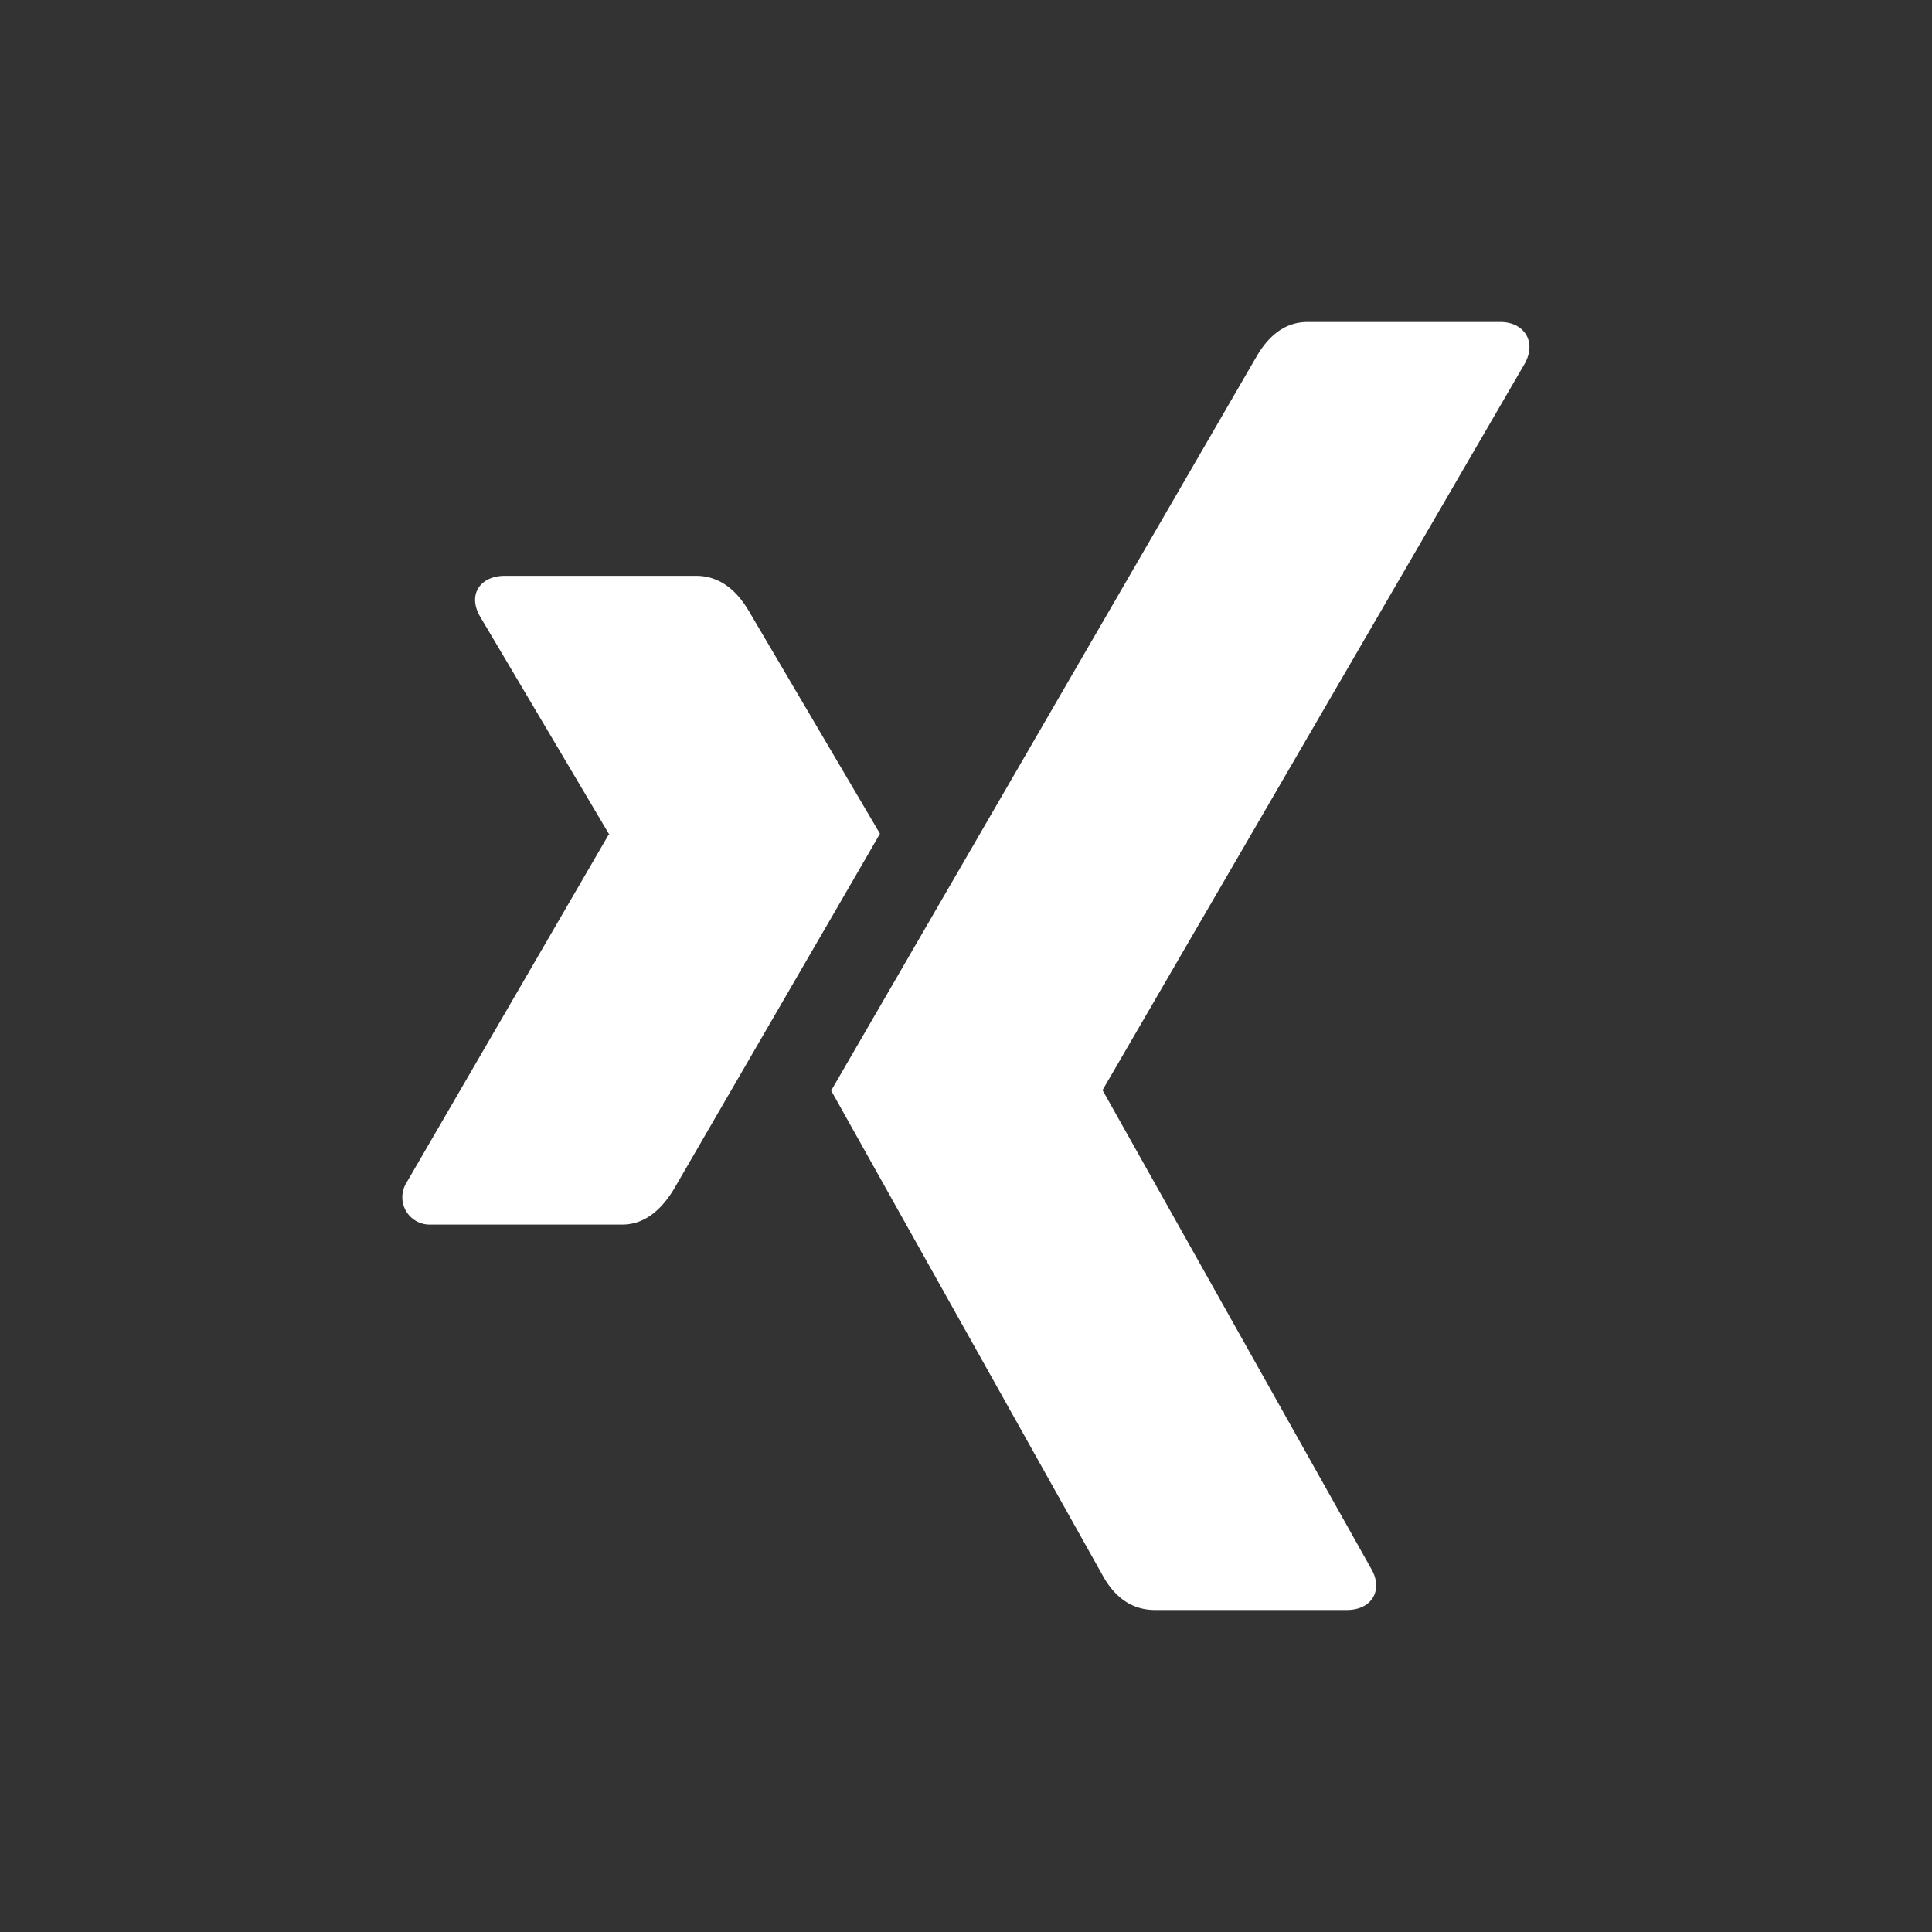
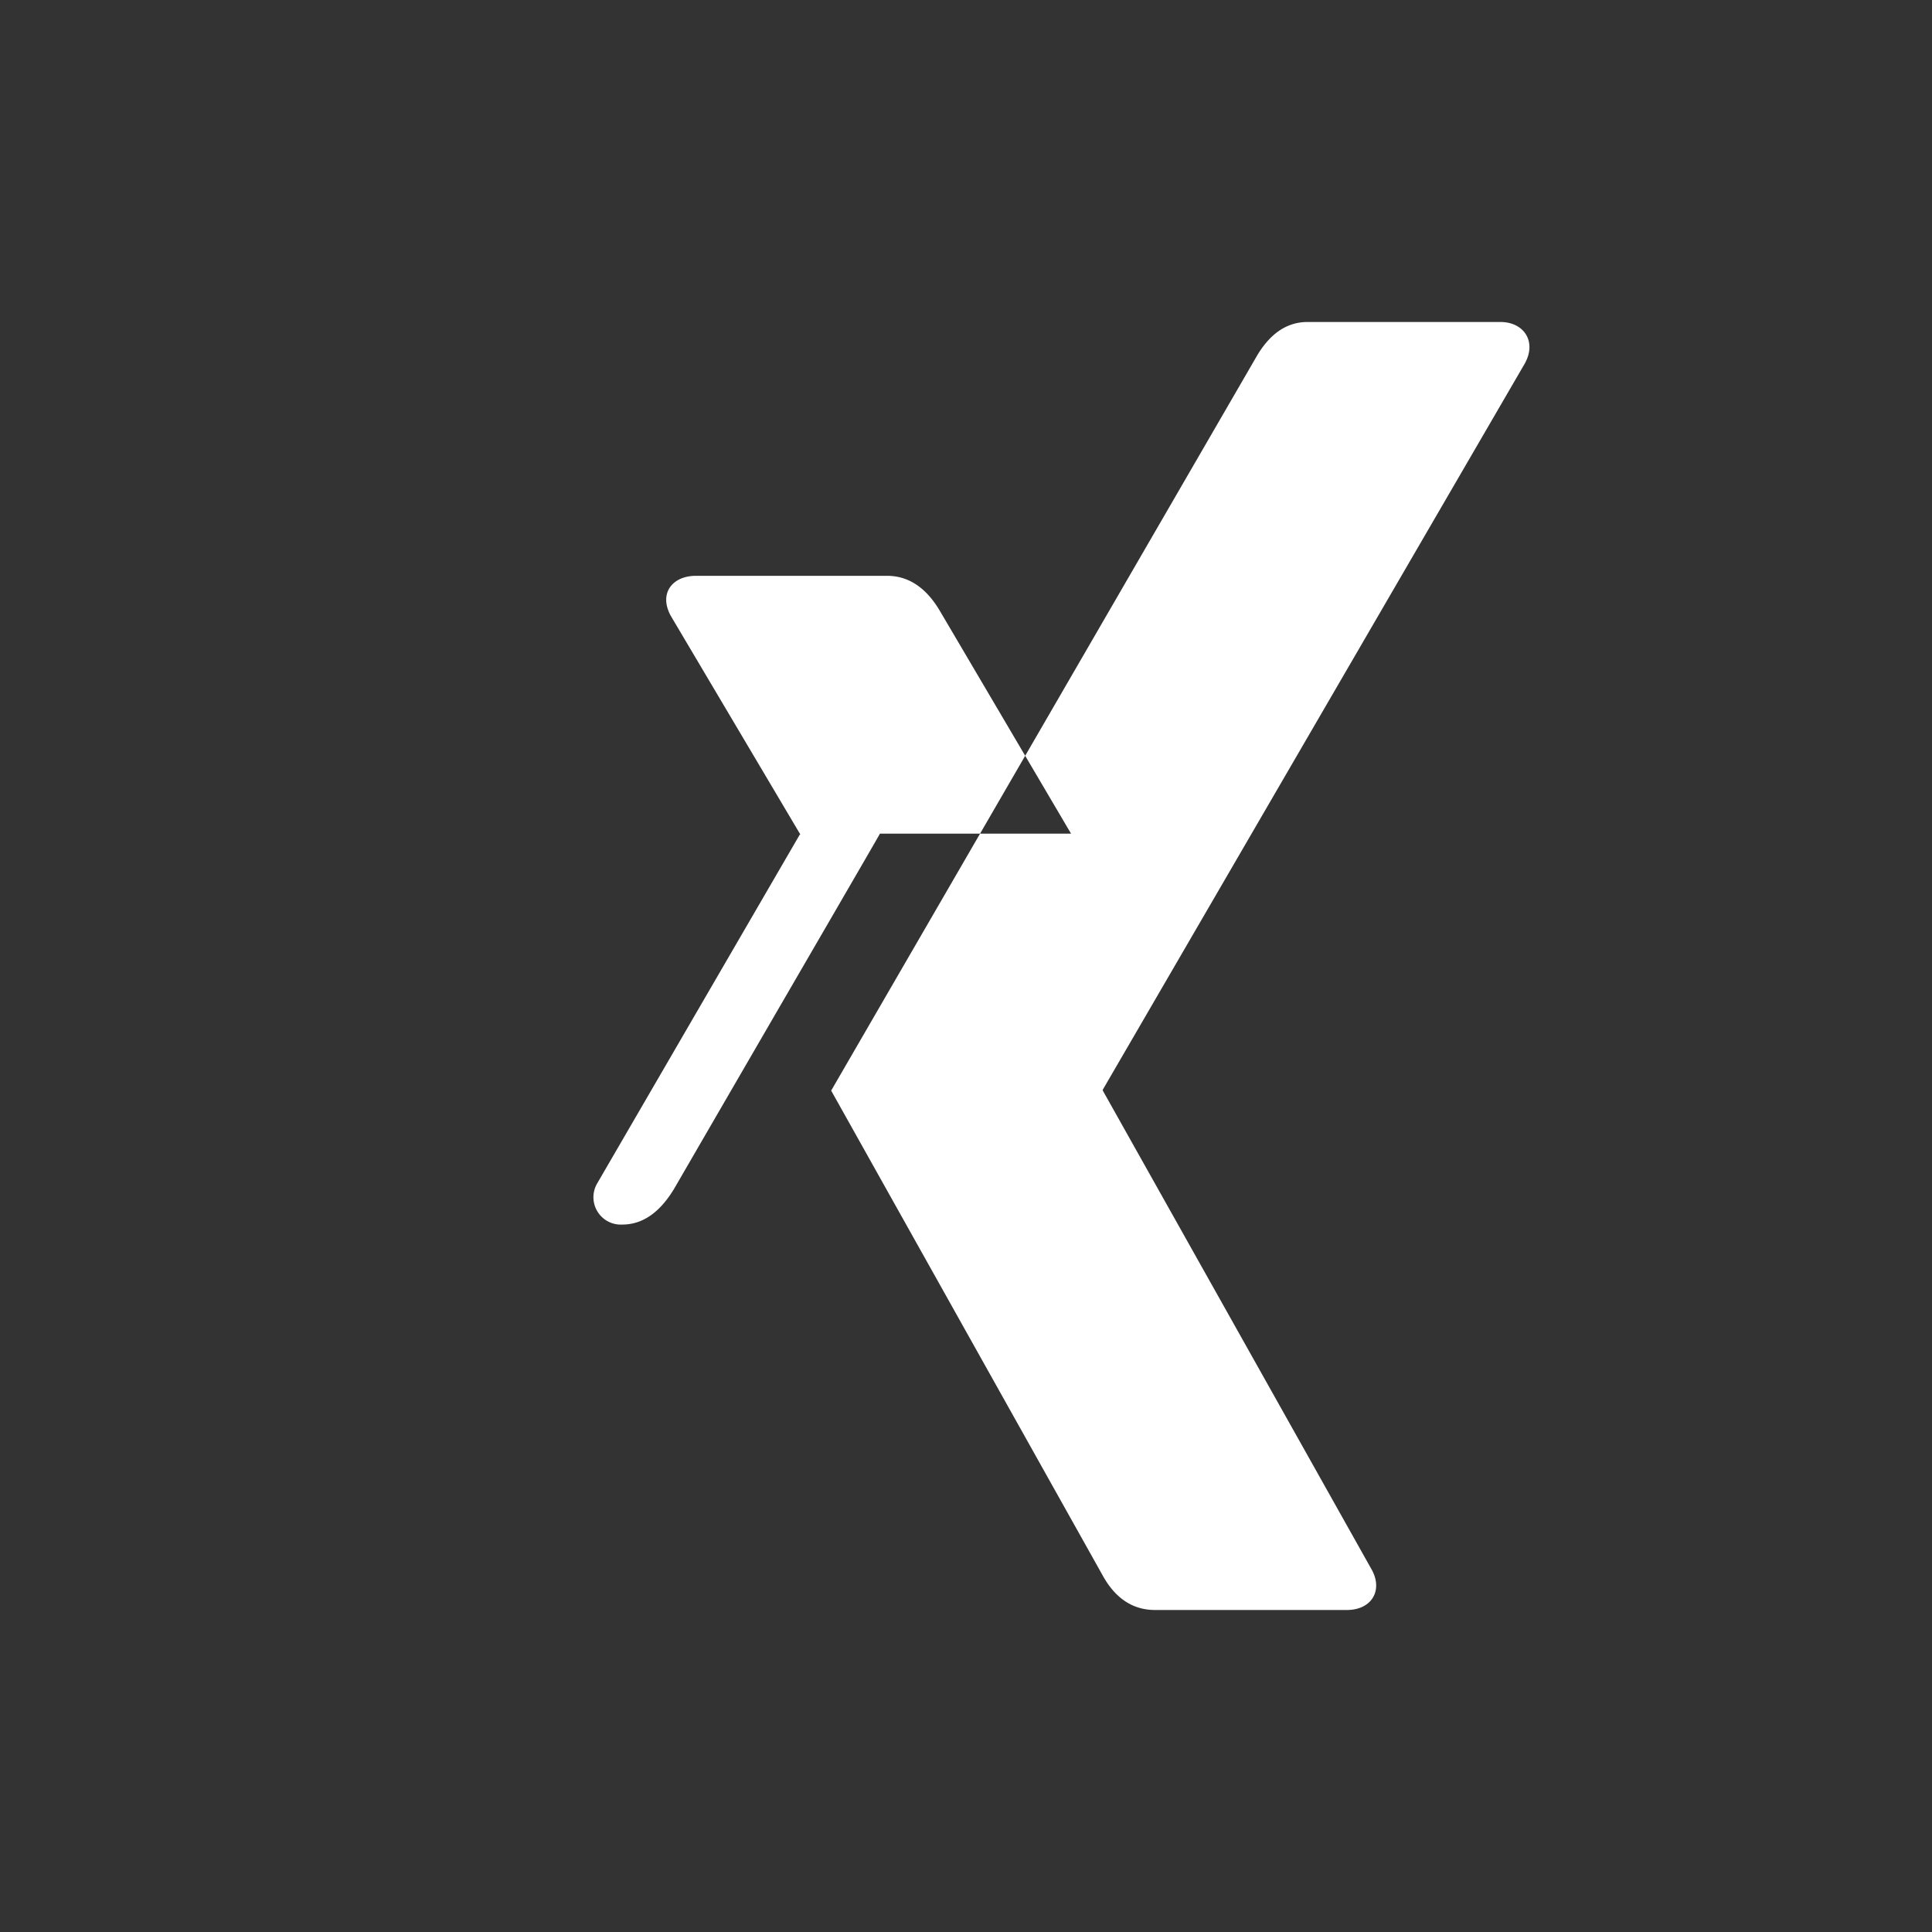
<svg xmlns="http://www.w3.org/2000/svg" width="24" height="24">
  <rect width="100%" height="100%" fill="#333333" stroke="none" />
-   <path fill="#FFF" fill-rule="evenodd" d="M10.931 10.356c-.065.118-.919 1.585-2.556 4.41-.178.296-.393.446-.645.446H5.356a.34.34 0 01-.31-.514l2.516-4.332c.008 0 .008-.003 0-.01l-1.6-2.7c-.157-.278.01-.503.31-.503h2.373c.266 0 .485.146.656.435l1.63 2.768zm8.018-5.853l-5.25 9.034v.01l3.34 5.95c.142.253.007.503-.31.503H14.35c-.277 0-.496-.143-.656-.436l-3.369-6.016 5.28-9.112c.167-.29.379-.436.638-.436h2.395c.292 0 .449.24.31.503z" />
+   <path fill="#FFF" fill-rule="evenodd" d="M10.931 10.356c-.065.118-.919 1.585-2.556 4.41-.178.296-.393.446-.645.446a.34.34 0 01-.31-.514l2.516-4.332c.008 0 .008-.003 0-.01l-1.6-2.7c-.157-.278.01-.503.31-.503h2.373c.266 0 .485.146.656.435l1.63 2.768zm8.018-5.853l-5.25 9.034v.01l3.34 5.95c.142.253.007.503-.31.503H14.35c-.277 0-.496-.143-.656-.436l-3.369-6.016 5.28-9.112c.167-.29.379-.436.638-.436h2.395c.292 0 .449.24.31.503z" />
</svg>